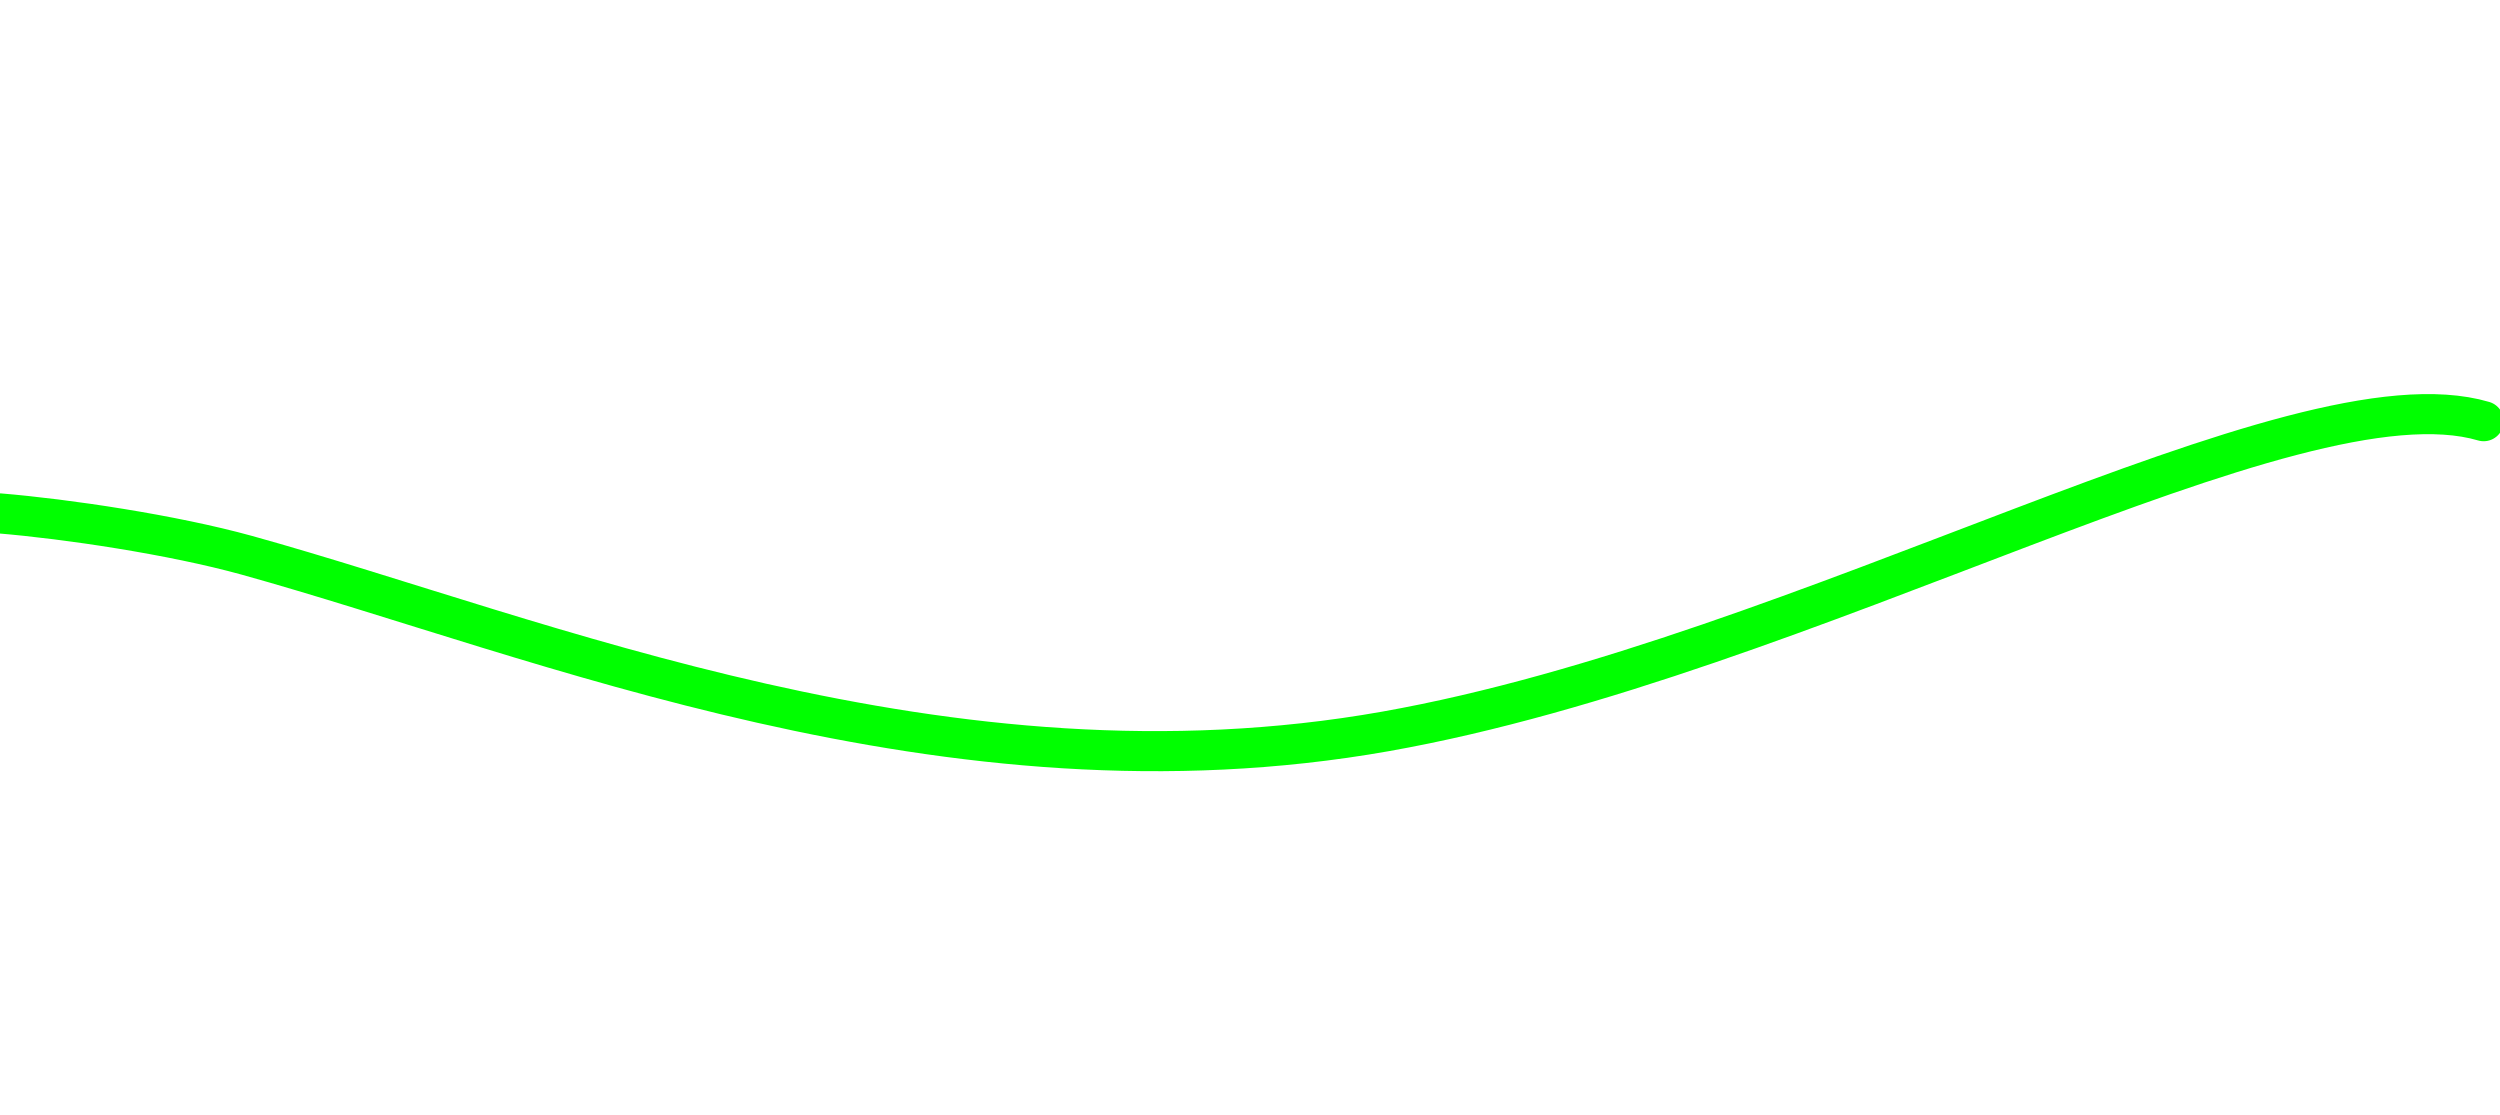
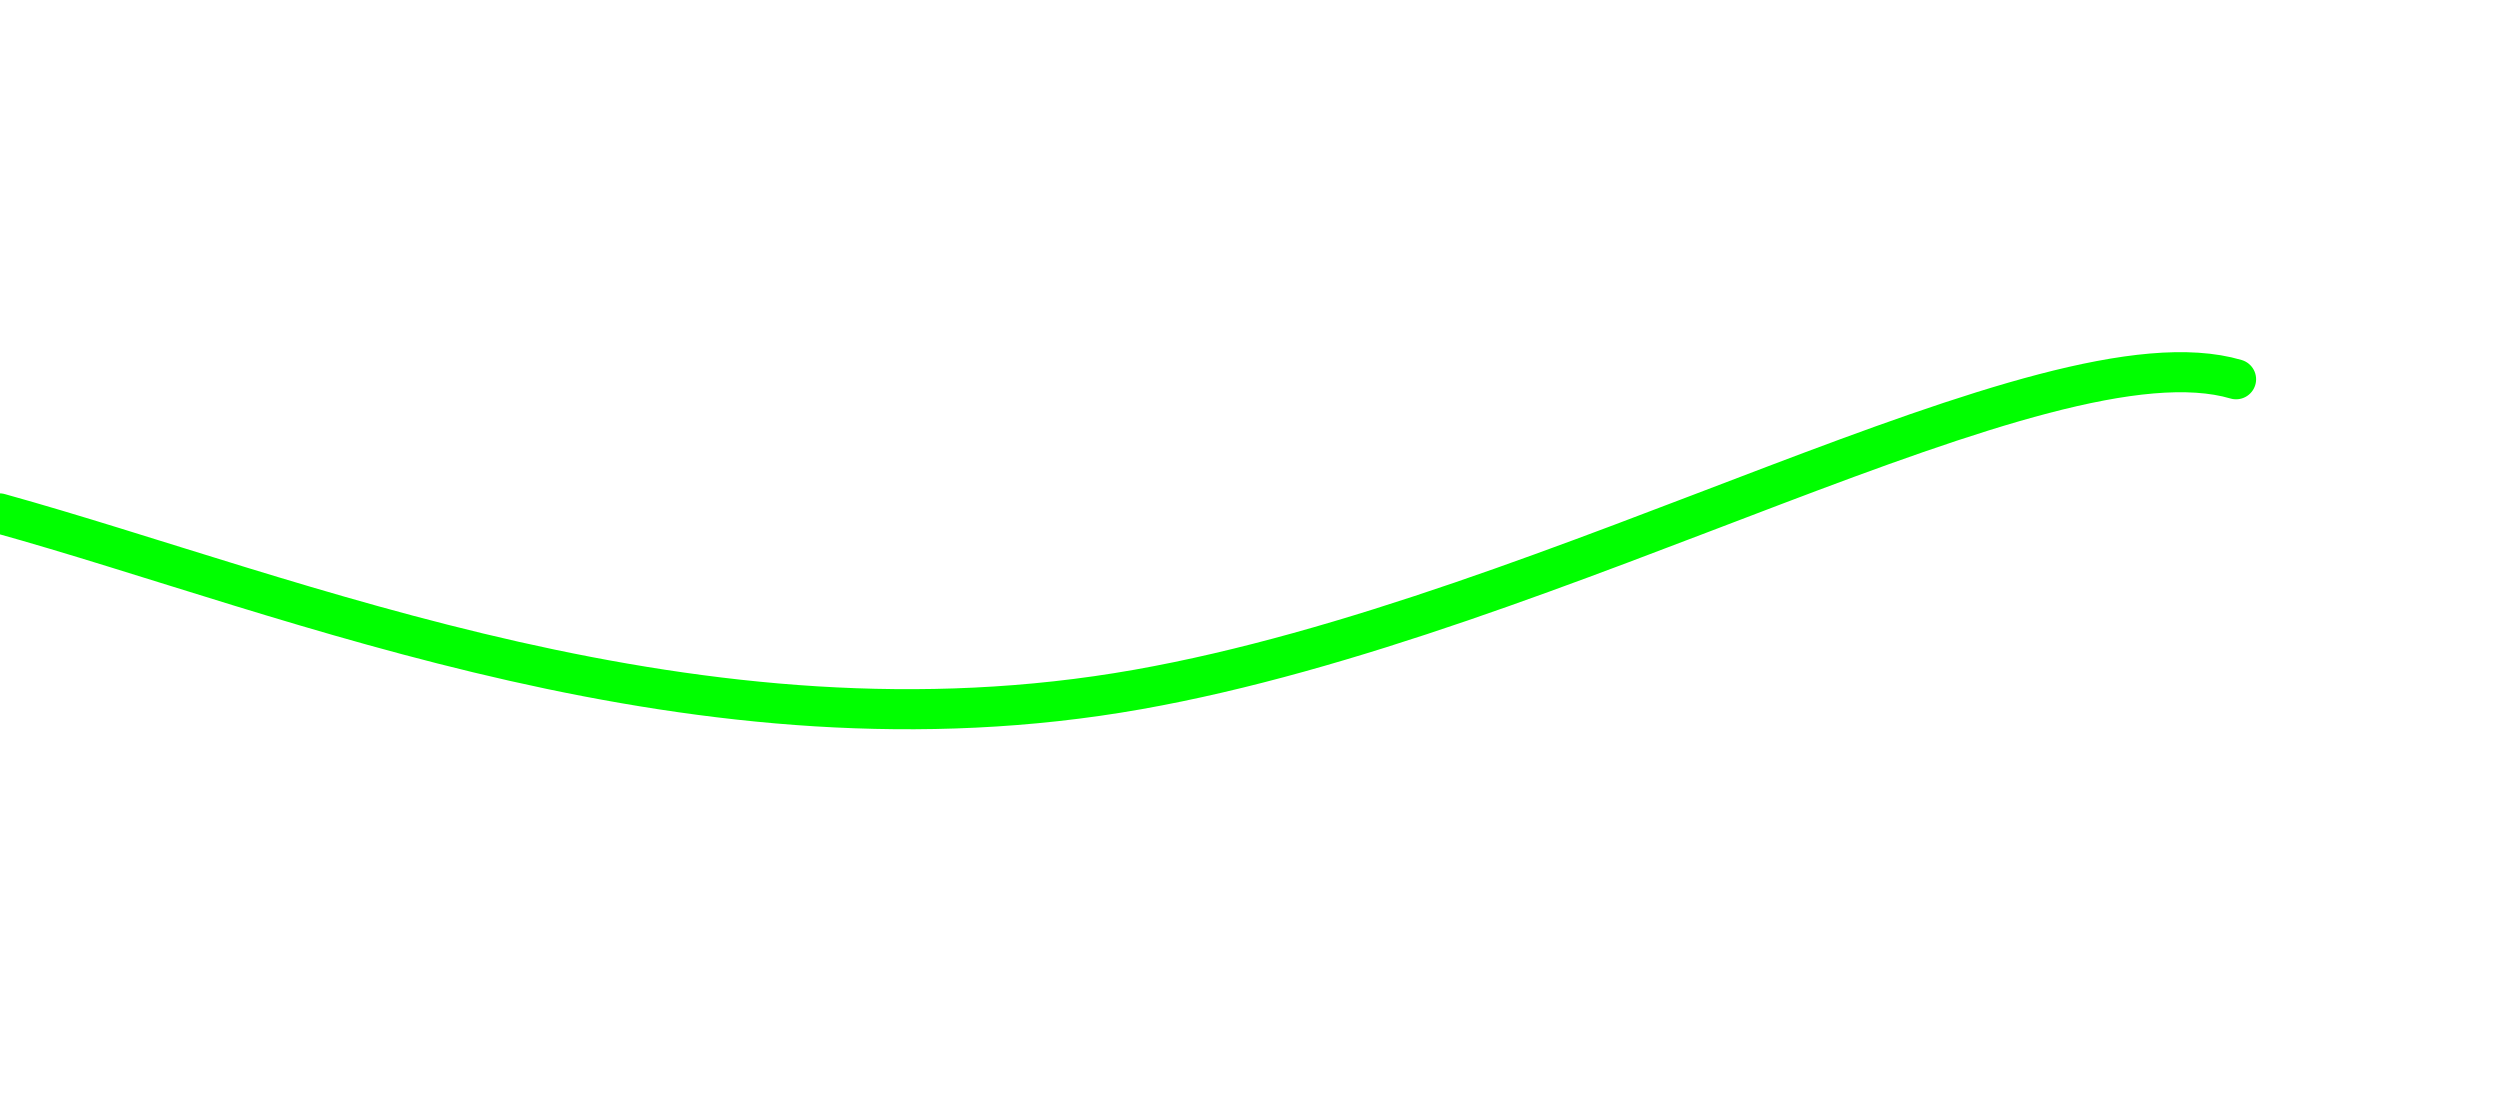
<svg xmlns="http://www.w3.org/2000/svg" version="1.1" id="Layer_1" x="0px" y="0px" viewBox="0 0 810.8 361.5" style="enable-background:new 0 0 810.8 361.5;" xml:space="preserve">
  <style type="text/css">
	.st0{fill:none;stroke:#00FF00;stroke-width:13;stroke-linecap:round;stroke-miterlimit:10;}
</style>
-   <path class="st0" d="M-0.2,166.5c21.7,1.8,56.1,6.9,80.3,13.6c95.4,26.5,226.7,82.4,369.3,57.1c137-24.3,294.6-118.7,356.1-100.6" />
+   <path class="st0" d="M-0.2,166.5c95.4,26.5,226.7,82.4,369.3,57.1c137-24.3,294.6-118.7,356.1-100.6" />
</svg>